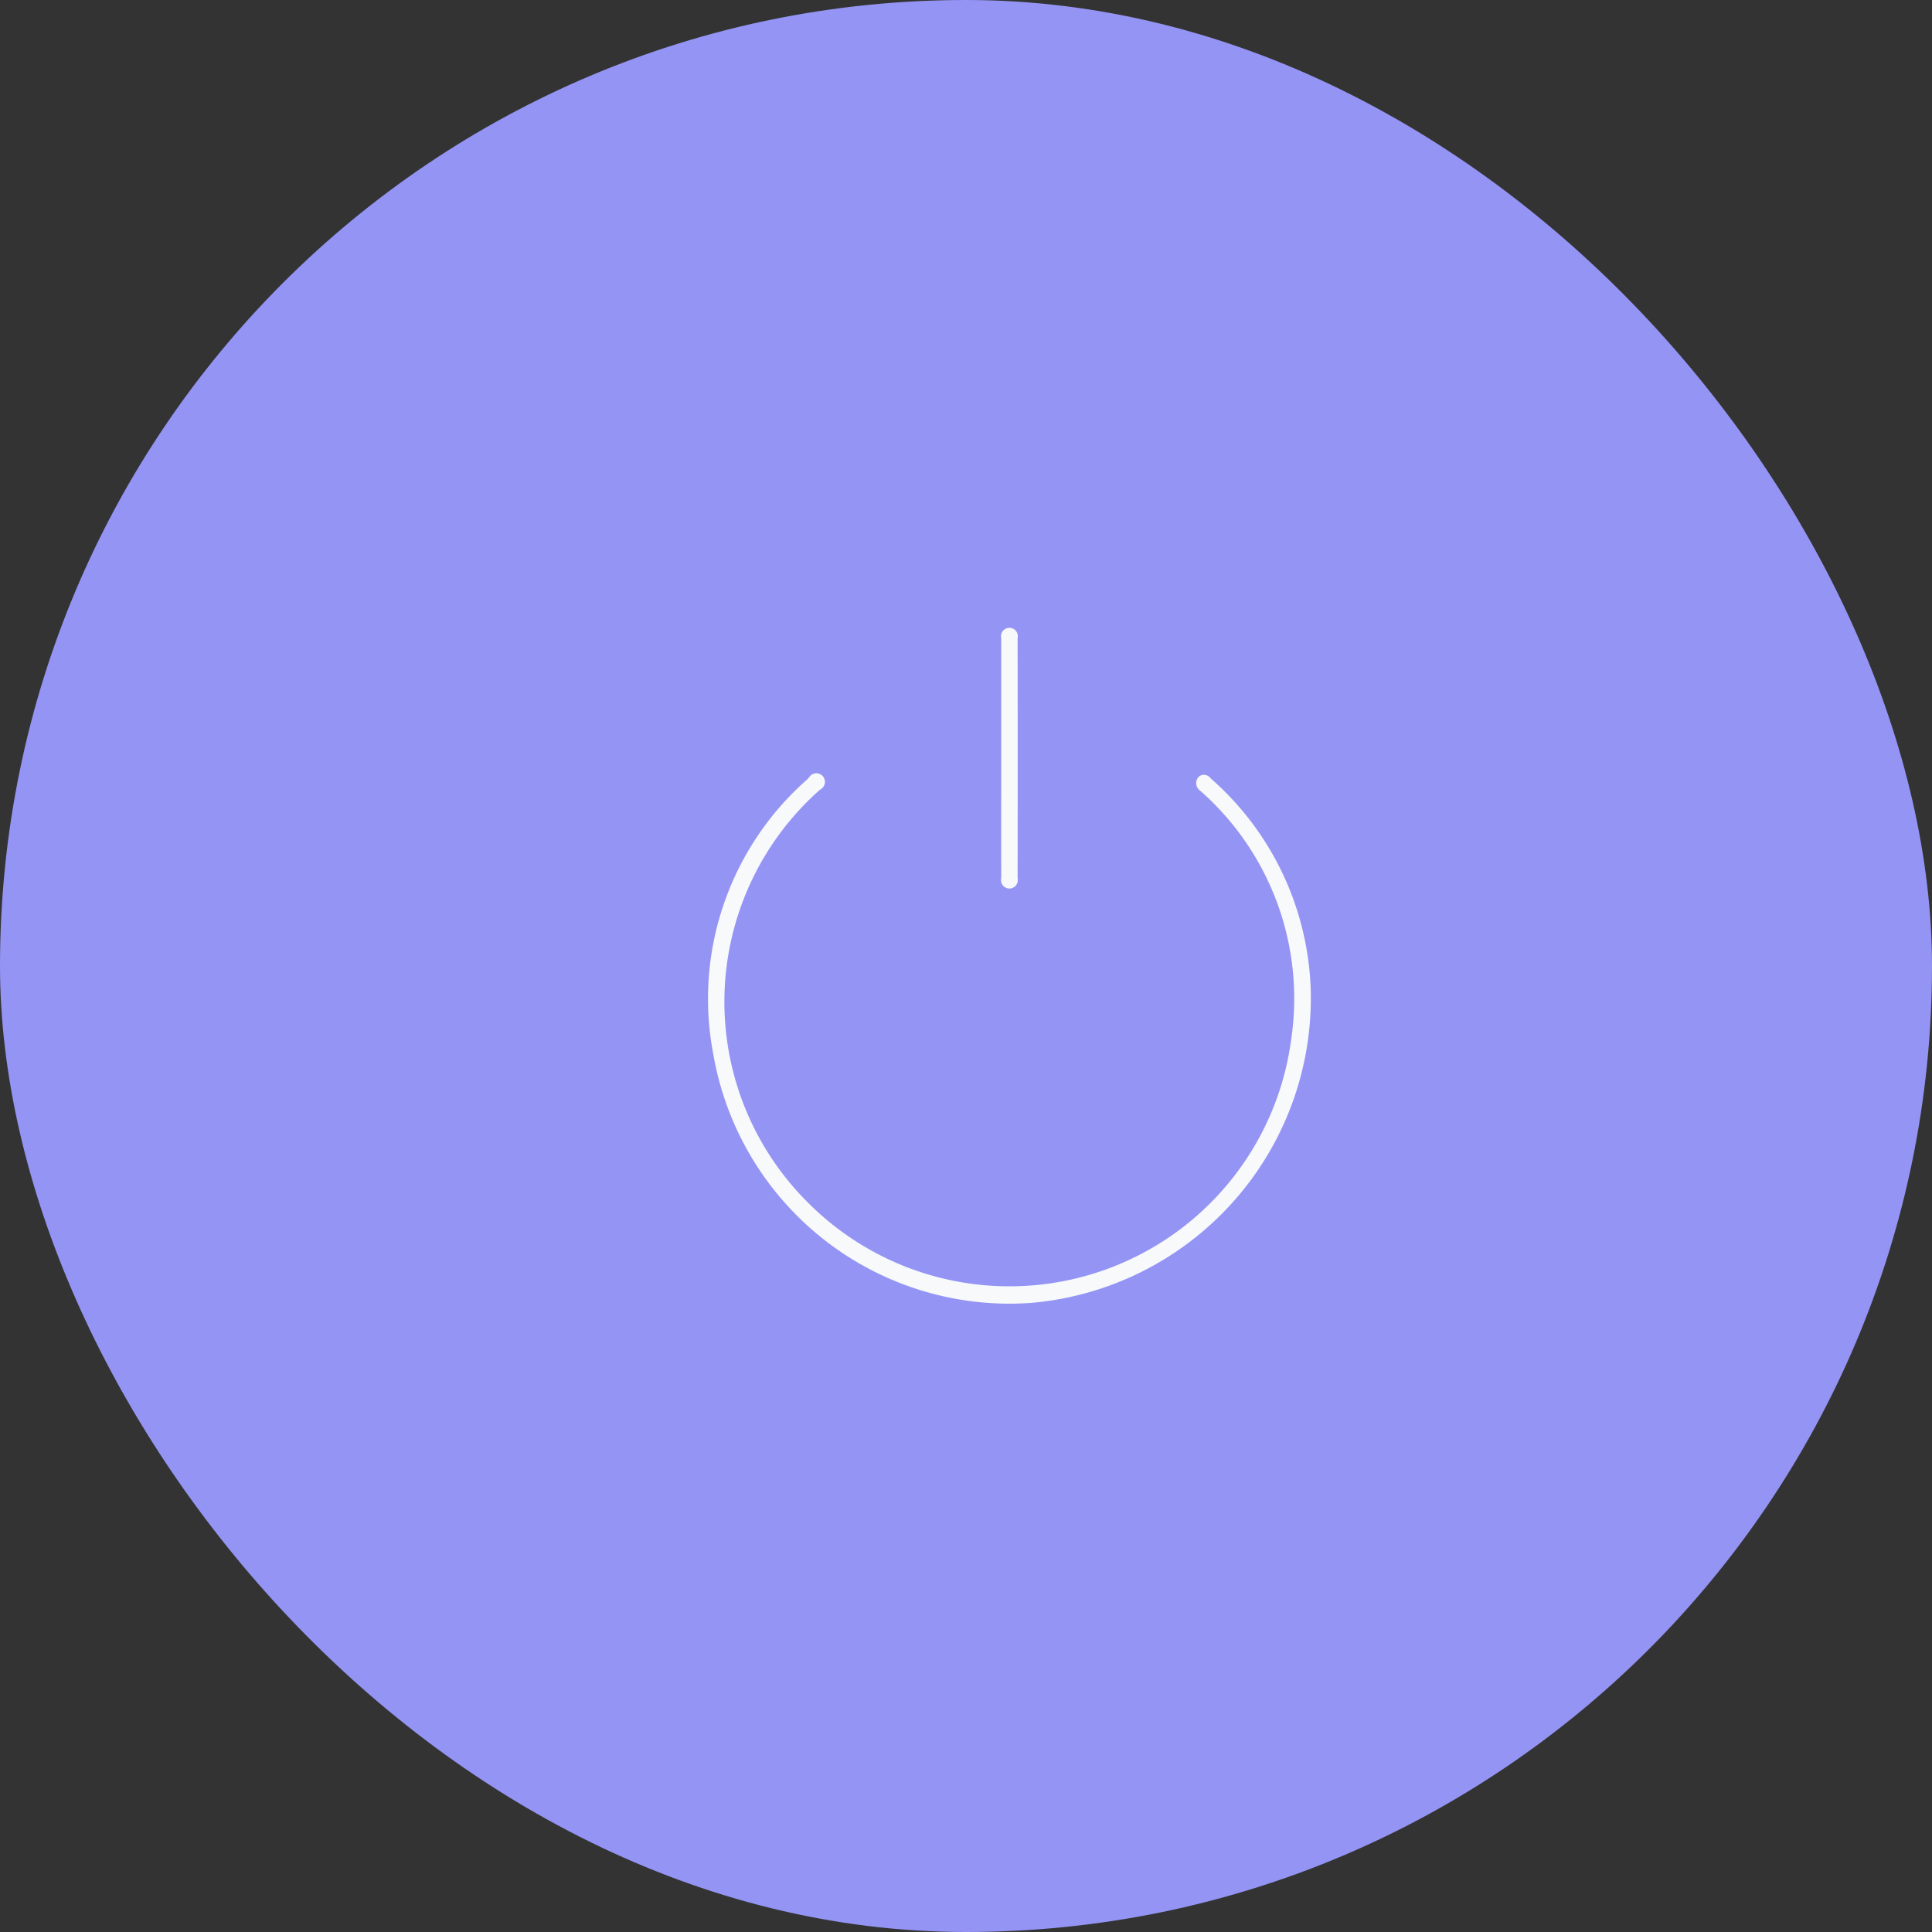
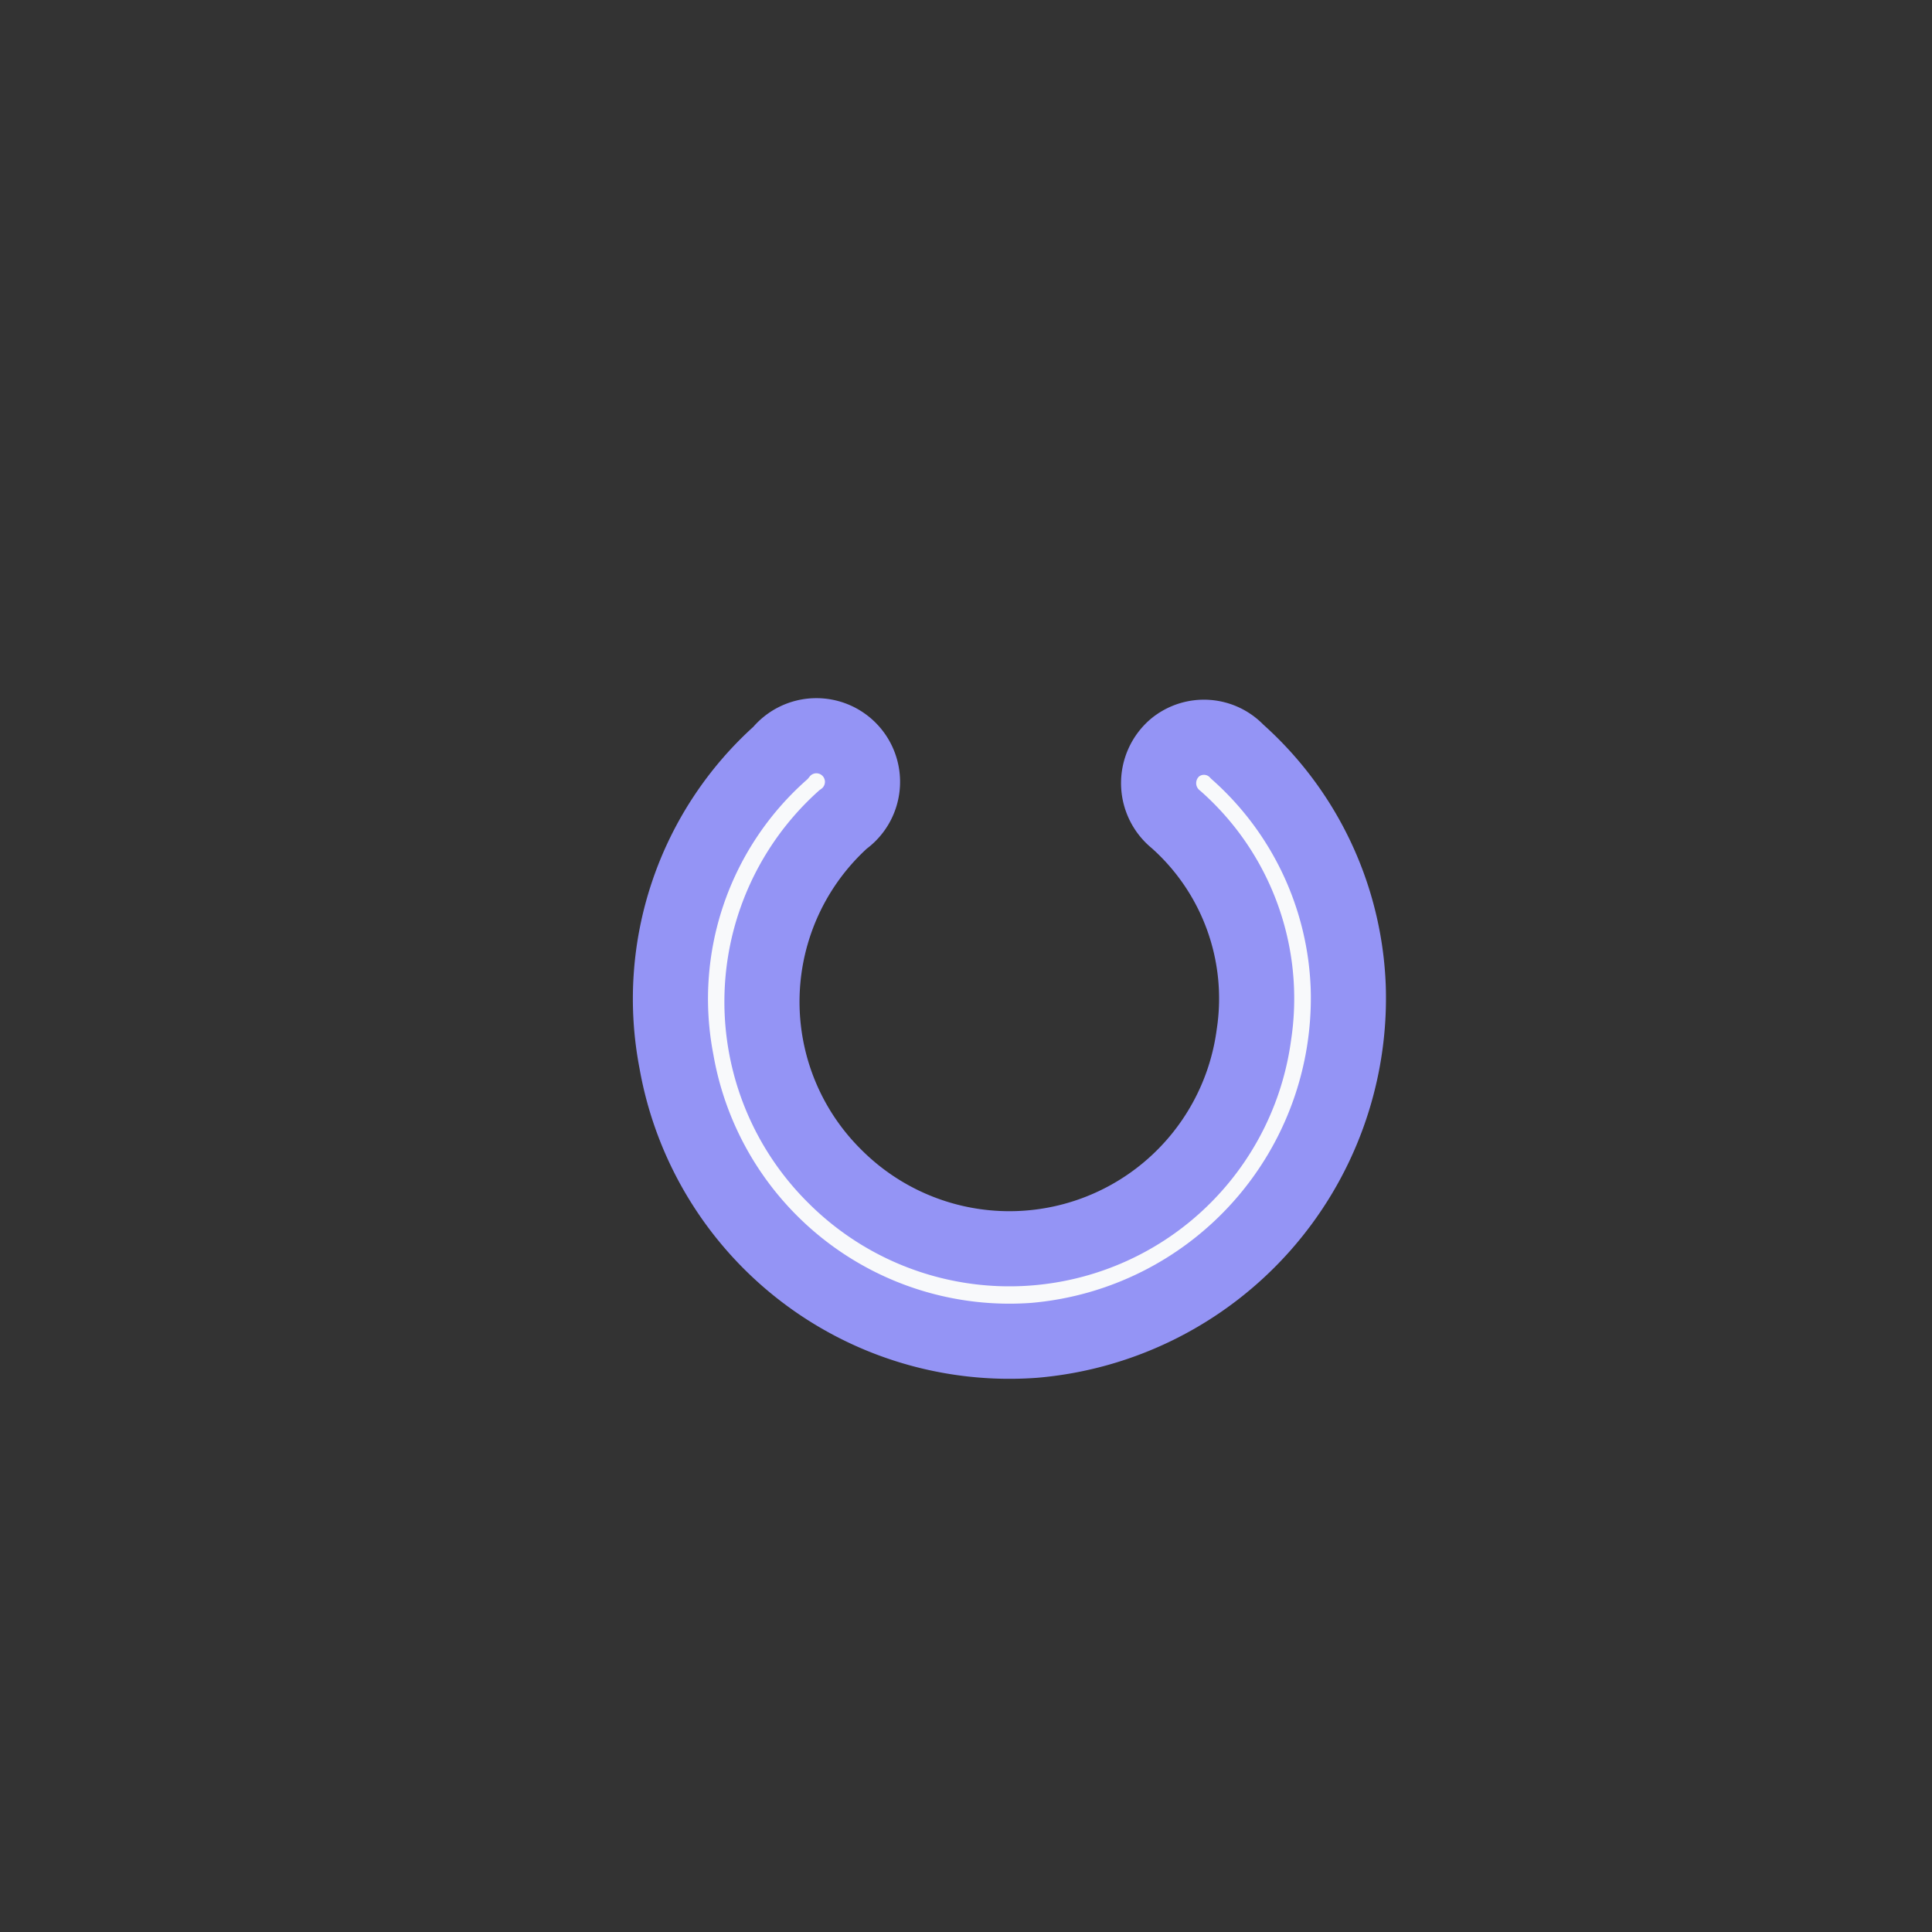
<svg xmlns="http://www.w3.org/2000/svg" width="72" height="72" viewBox="0 0 72 72">
  <rect x="0" y="0" width="72" height="72" fill="#333333" stroke="none" />
  <g id="Group_7211" data-name="Group 7211" transform="translate(-682 -918)">
    <g id="Group_7097" data-name="Group 7097" transform="translate(485 -145)">
-       <rect id="Rectangle_5654" data-name="Rectangle 5654" width="72" height="72" rx="36" transform="translate(197 1063)" fill="#9494f5" />
-     </g>
+       </g>
    <g id="Group_7206" data-name="Group 7206" transform="translate(0 97)">
      <g id="Group_7205" data-name="Group 7205" transform="translate(707 843)">
        <path id="Path_8921" data-name="Path 8921" d="M205.585,272.724a12.8,12.8,0,0,1-11.711,13.152,12.6,12.6,0,0,1-13.324-10.389,12.289,12.289,0,0,1,3.873-11.5,1.719,1.719,0,1,1,2.332,2.48,9.149,9.149,0,0,0-.3,13.3,9.192,9.192,0,0,0,15.616-5.293,8.91,8.91,0,0,0-2.9-8.006,1.739,1.739,0,0,1-.044-2.68,1.7,1.7,0,0,1,2.322.151A12.337,12.337,0,0,1,205.585,272.724Z" transform="translate(-180.34 -257.925)" fill="#f8f9fb" stroke="#9494f5" stroke-width="2.8" />
-         <path id="Path_8922" data-name="Path 8922" d="M252.139,233.8c0-1.441,0-2.882,0-4.323a1.713,1.713,0,1,1,3.41,0q.007,4.38,0,8.76a1.713,1.713,0,1,1-3.41,0C252.135,236.756,252.139,235.277,252.139,233.8Z" transform="translate(-241.226 -227.602)" fill="#f8f9fb" stroke="#9494f5" stroke-width="2.8" />
      </g>
    </g>
  </g>
</svg>